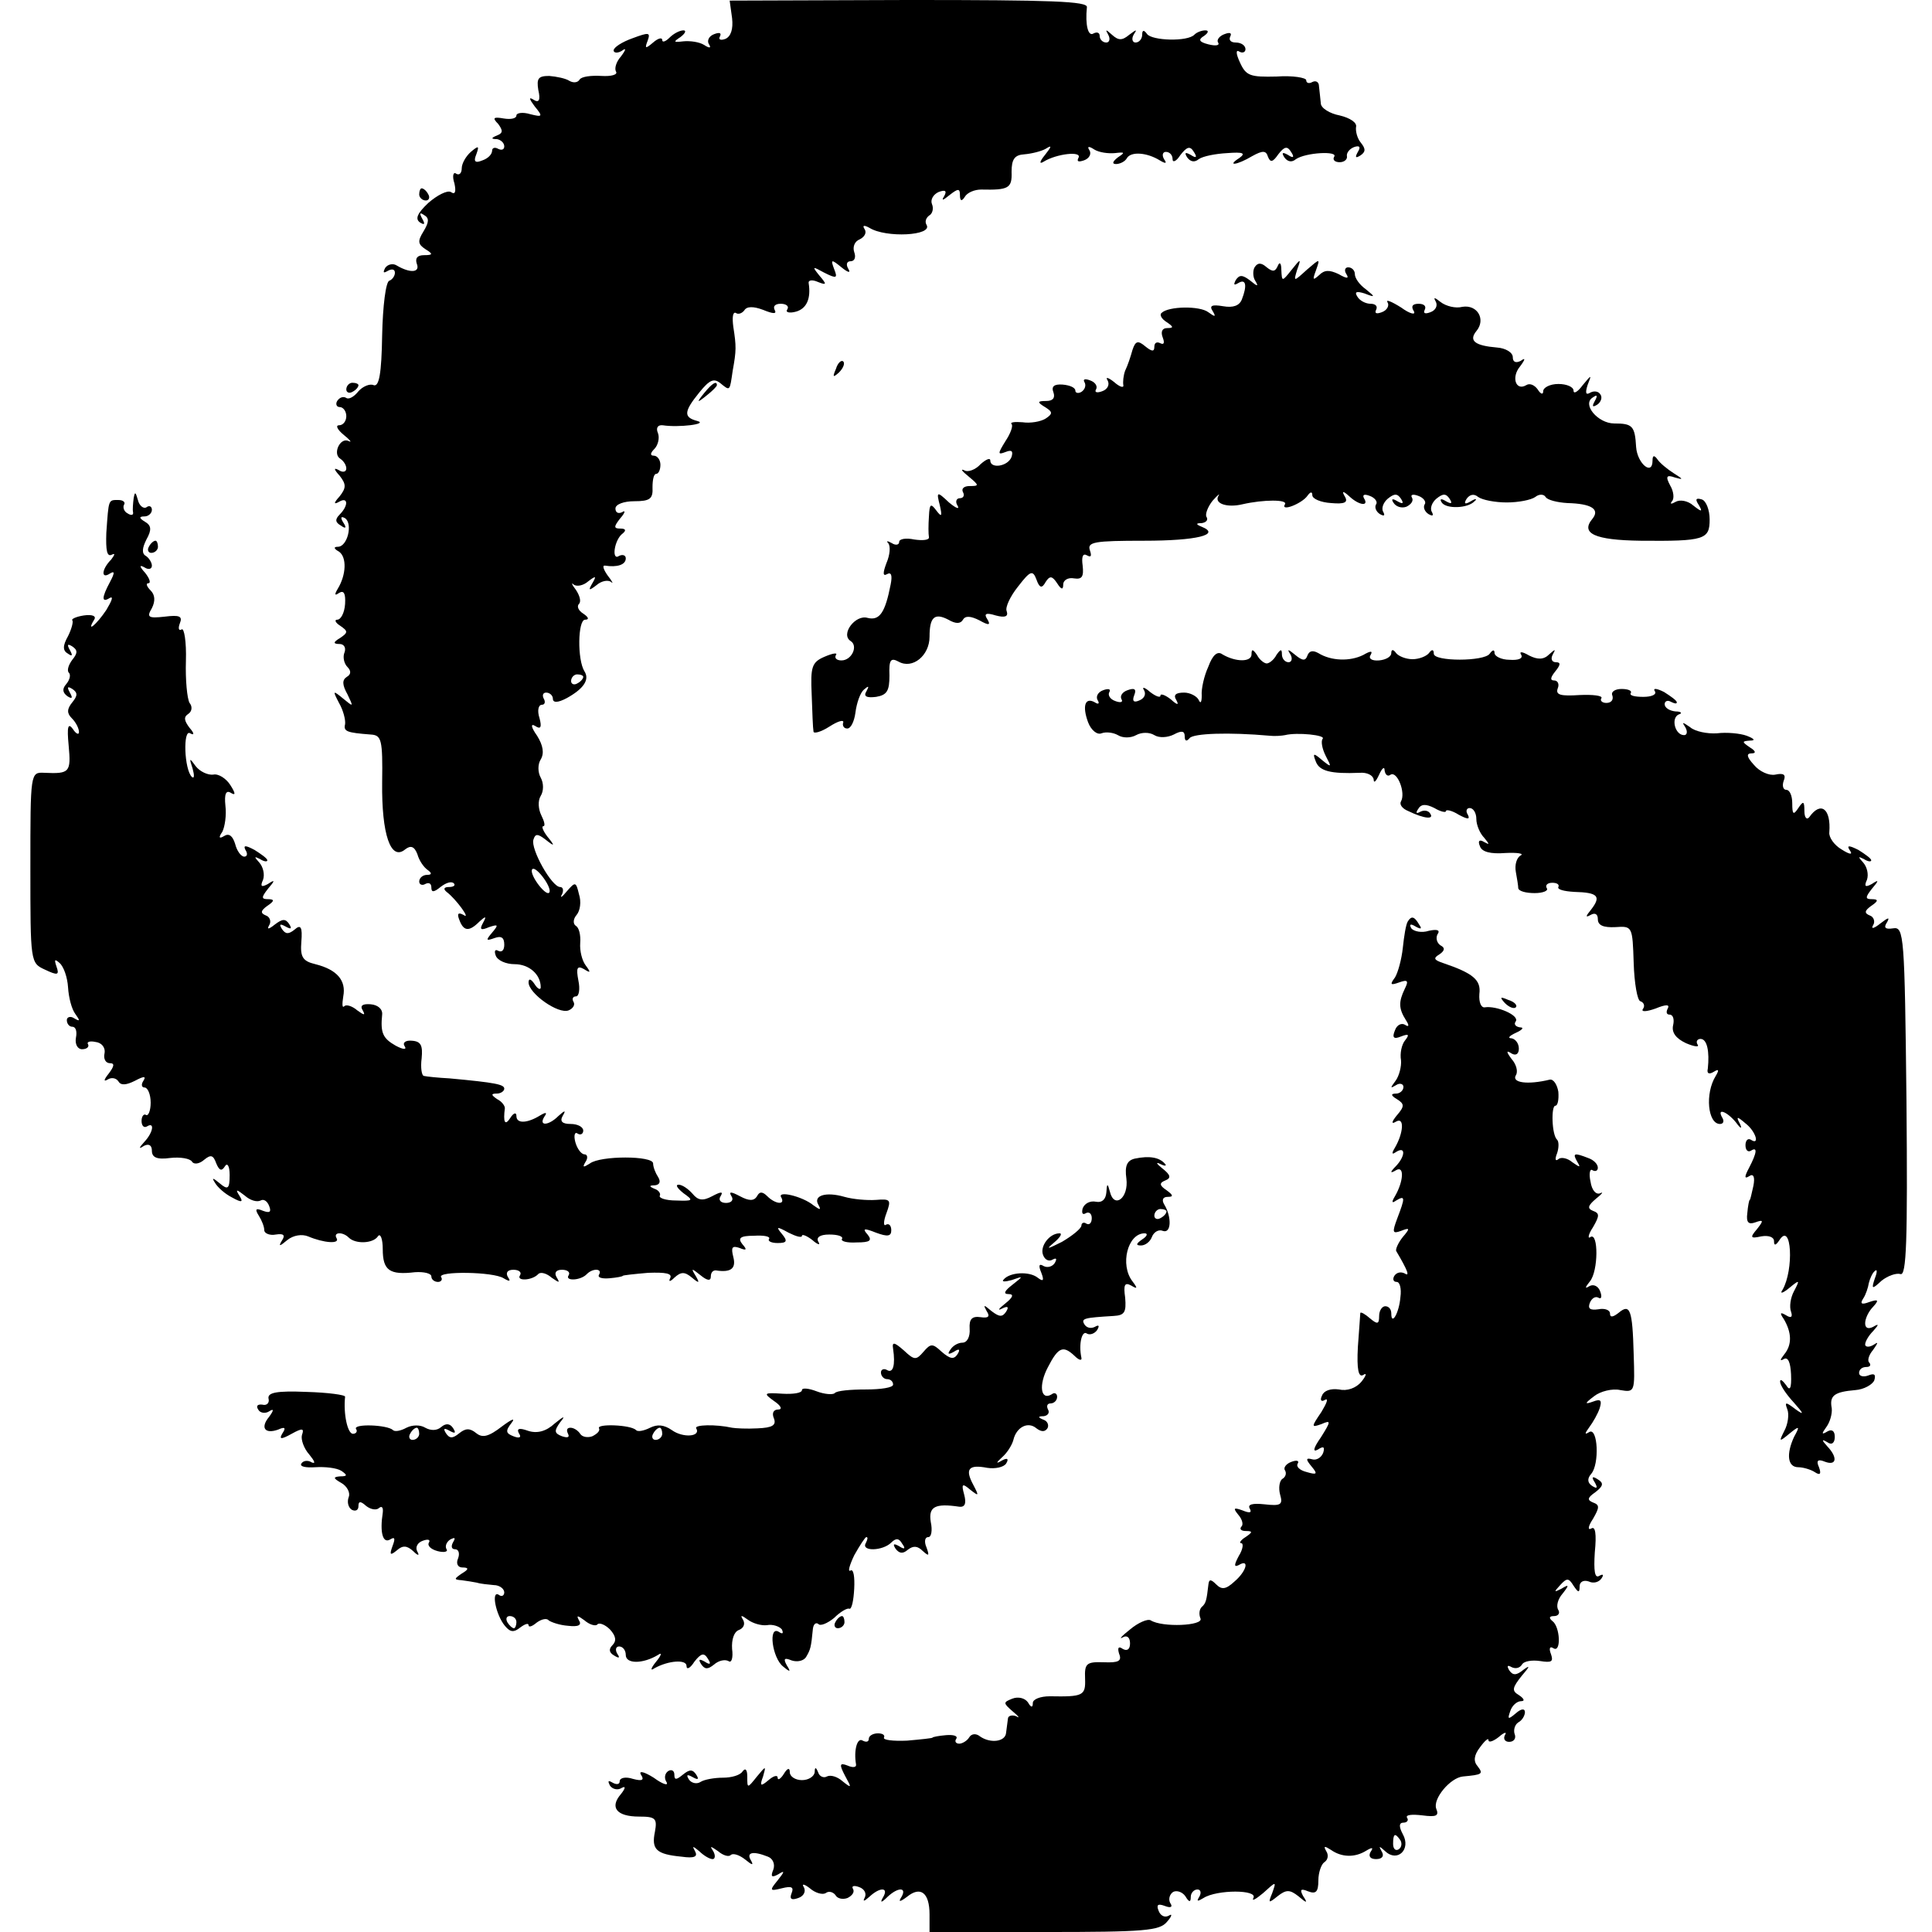
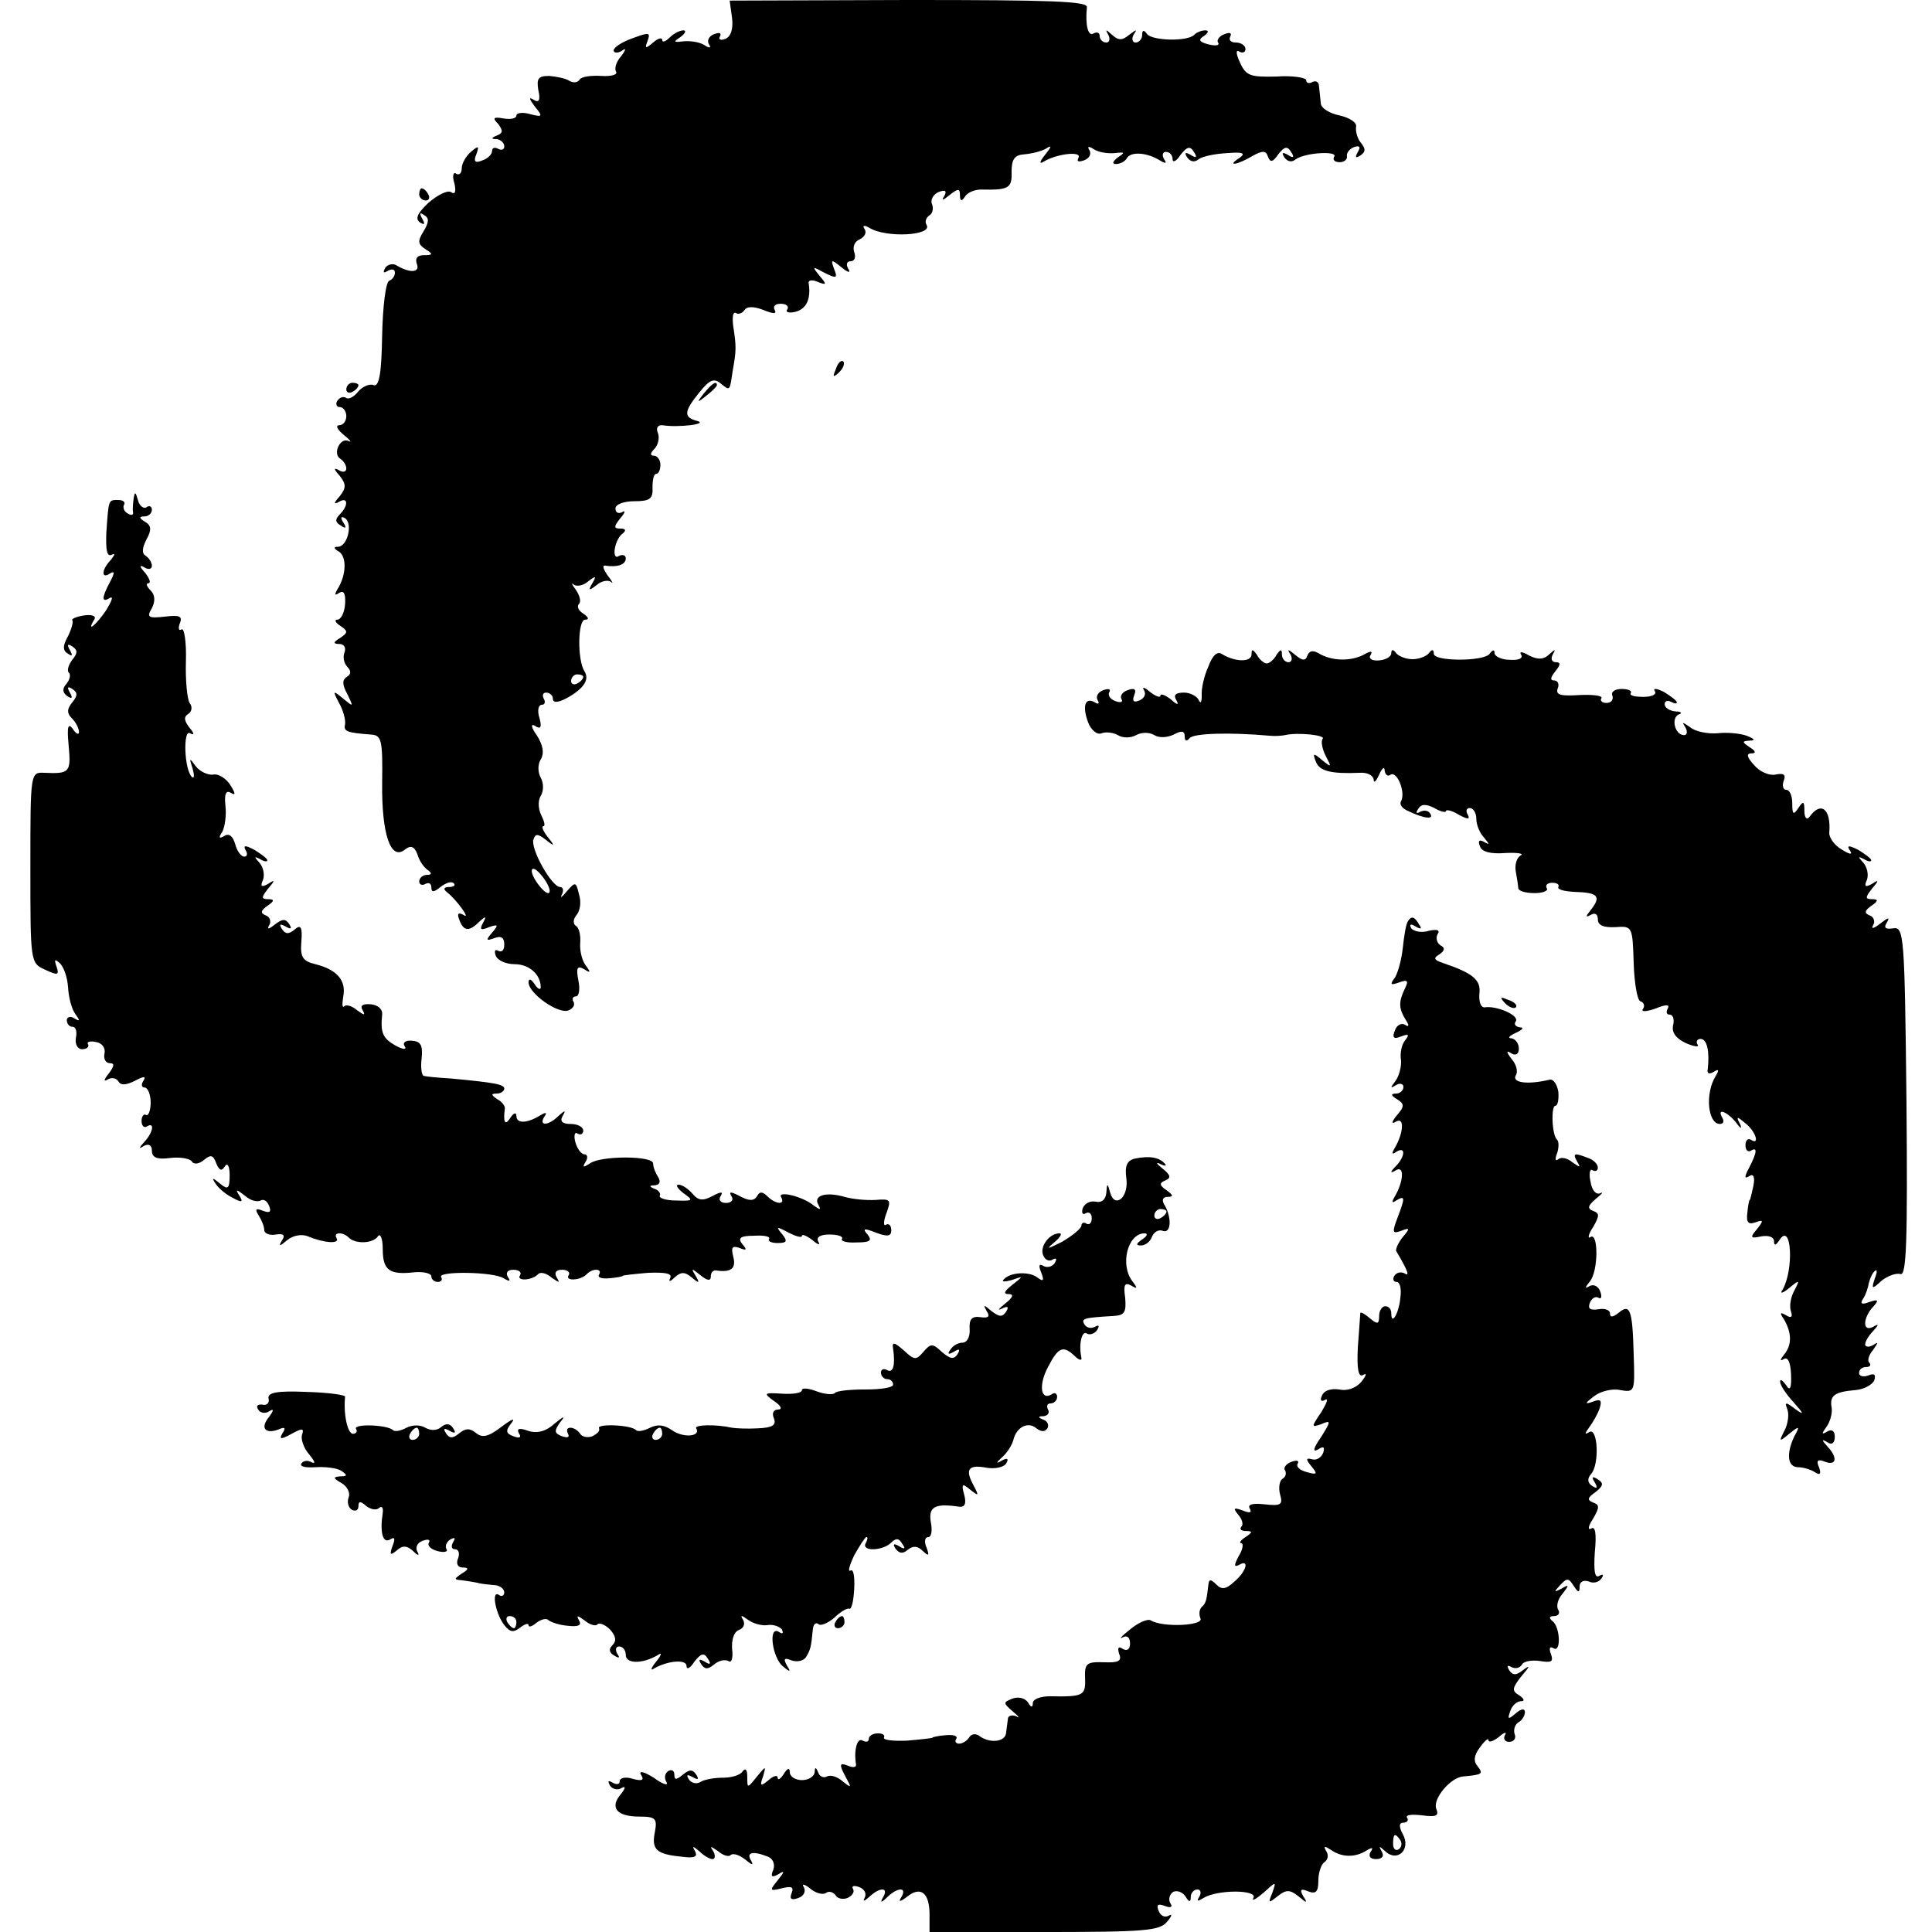
<svg xmlns="http://www.w3.org/2000/svg" version="1.0" width="318pt" height="318pt" viewBox="0 0 318 318" preserveAspectRatio="xMidYMid meet">
  <g transform="translate(0,318) scale(0.1,-0.1)" fill="#000000" stroke="none">
    <path d="M1205 3150 c2 -18 -2 -30 -11 -34 -8 -3 -12 -1 -9 4 3 6 -1 7 -9 4 -9 -3 -13 -11 -9 -17 4 -6 1 -7 -8 -1 -8 5 -23 7 -34 6 -17 -2 -17 -1 -5 7 8 6 10 11 5 11 -6 0 -16 -5 -23 -12 -7 -7 -12 -8 -12 -4 0 5 -7 3 -15 -4 -13 -11 -14 -10 -9 3 5 14 2 14 -25 4 -17 -6 -31 -15 -31 -20 0 -4 6 -5 13 -1 8 6 8 3 -1 -9 -8 -9 -11 -20 -8 -25 3 -5 -8 -8 -24 -7 -17 1 -33 -1 -36 -6 -3 -5 -10 -6 -17 -2 -6 4 -21 7 -33 8 -18 0 -21 -4 -18 -23 4 -17 1 -22 -8 -16 -8 5 -7 1 2 -11 14 -17 13 -18 -7 -13 -13 4 -23 2 -23 -2 0 -5 -9 -7 -21 -5 -17 3 -19 1 -9 -9 8 -11 8 -15 -2 -19 -10 -4 -10 -6 0 -6 6 -1 12 -6 12 -12 0 -5 -4 -7 -10 -4 -5 3 -10 2 -10 -3 0 -6 -7 -13 -16 -16 -12 -5 -15 -2 -10 10 5 14 4 15 -9 4 -8 -7 -15 -19 -15 -27 0 -8 -4 -12 -9 -9 -5 4 -7 -4 -3 -16 3 -14 1 -19 -6 -14 -6 3 -22 -5 -37 -18 -18 -17 -22 -26 -14 -32 8 -5 9 -3 4 6 -5 9 -4 11 3 6 9 -5 8 -12 -1 -27 -10 -16 -9 -21 3 -29 13 -8 13 -10 -2 -10 -11 0 -15 -5 -12 -14 6 -15 -11 -16 -33 -3 -6 4 -15 2 -19 -4 -4 -8 -3 -9 4 -5 7 4 12 3 12 -3 0 -5 -4 -11 -9 -13 -6 -1 -11 -42 -12 -90 -1 -63 -5 -85 -14 -82 -6 3 -18 -2 -25 -10 -7 -9 -16 -14 -20 -11 -5 3 -11 1 -15 -5 -3 -5 -1 -10 4 -10 6 0 11 -7 11 -15 0 -8 -5 -15 -12 -15 -6 0 -3 -7 8 -16 10 -8 14 -13 8 -10 -14 7 -27 -21 -14 -29 6 -4 10 -11 10 -16 0 -6 -6 -7 -12 -3 -9 5 -9 2 1 -9 11 -14 11 -20 0 -34 -10 -11 -10 -14 -1 -9 15 9 16 -6 1 -21 -8 -8 -7 -13 2 -18 8 -6 10 -4 4 5 -5 8 -4 11 3 7 13 -9 4 -47 -12 -47 -7 0 -7 -3 2 -8 13 -9 12 -38 -2 -61 -6 -10 -5 -12 2 -7 8 5 11 -1 10 -18 -1 -15 -7 -26 -13 -26 -5 0 -3 -5 5 -10 13 -9 13 -11 0 -20 -12 -7 -12 -10 -1 -10 7 0 11 -6 8 -14 -3 -7 -1 -18 5 -24 6 -6 6 -12 -1 -16 -8 -5 -8 -13 1 -29 10 -21 10 -21 -7 -7 -17 14 -18 14 -7 -7 7 -12 11 -28 10 -35 -3 -12 3 -14 42 -17 18 -1 20 -8 19 -79 -1 -85 14 -130 38 -110 9 7 15 5 20 -8 3 -11 11 -22 17 -26 7 -5 7 -8 -1 -8 -7 0 -13 -5 -13 -11 0 -5 5 -7 10 -4 6 3 10 1 10 -6 0 -8 4 -8 15 1 9 7 18 10 22 6 3 -3 0 -6 -8 -6 -8 0 -10 -3 -4 -8 16 -12 41 -47 28 -38 -9 5 -11 2 -7 -8 7 -19 16 -20 33 -3 11 10 12 9 6 -2 -6 -11 -4 -13 10 -7 15 5 16 4 5 -9 -11 -13 -10 -14 4 -9 11 4 16 1 16 -11 0 -9 -4 -13 -10 -10 -5 3 -7 0 -4 -8 3 -8 17 -14 31 -14 24 0 43 -17 43 -38 0 -5 -5 -3 -10 5 -6 9 -10 10 -10 3 0 -18 49 -53 66 -46 7 3 11 9 8 14 -3 5 -1 9 4 9 5 0 7 12 4 26 -4 21 -2 25 9 19 11 -7 12 -6 3 6 -6 8 -10 24 -9 37 1 13 -2 25 -7 28 -5 3 -5 11 1 18 6 7 8 22 4 34 -5 21 -6 21 -20 5 -8 -10 -12 -12 -8 -5 3 6 2 12 -3 12 -14 0 -49 63 -44 78 3 10 7 10 20 0 15 -12 16 -11 3 5 -7 9 -10 17 -7 17 4 0 2 8 -3 18 -5 10 -6 24 -1 32 5 8 5 21 0 30 -5 9 -5 22 0 30 6 10 4 23 -6 39 -10 14 -11 21 -3 16 9 -6 11 -2 7 13 -4 12 -2 22 4 22 5 0 6 5 3 10 -3 6 -1 10 4 10 6 0 11 -5 11 -10 0 -7 8 -7 23 1 27 15 38 30 29 44 -12 19 -11 85 1 85 7 0 6 4 -3 10 -8 5 -11 12 -7 16 4 4 1 14 -5 23 -7 9 -8 13 -4 9 5 -4 16 -2 24 5 13 10 14 9 7 -3 -7 -12 -6 -13 7 -3 8 7 19 9 24 5 4 -4 2 1 -6 11 -7 10 -9 17 -4 16 19 -3 34 1 34 12 0 5 -5 7 -11 4 -13 -9 -8 27 6 37 6 5 5 8 -4 8 -11 0 -11 3 0 17 8 9 9 14 3 10 -6 -3 -11 -1 -11 6 0 7 14 12 31 12 26 0 31 4 30 23 0 12 2 22 6 22 4 0 7 7 7 15 0 8 -5 15 -11 15 -6 0 -6 4 1 11 6 6 9 18 6 26 -4 9 0 14 8 13 26 -4 75 2 57 7 -23 6 -23 15 3 47 17 21 24 24 35 15 16 -13 15 -13 20 21 6 33 6 40 1 72 -2 15 -1 25 4 23 4 -3 10 -1 14 4 4 7 15 7 31 1 17 -7 23 -7 19 0 -3 6 1 10 10 10 9 0 14 -4 11 -9 -4 -5 3 -7 14 -4 18 5 25 22 21 47 -1 5 6 6 15 2 15 -6 15 -4 3 10 -13 16 -12 16 8 5 20 -10 22 -9 16 6 -6 16 -5 17 12 3 11 -9 16 -10 11 -2 -4 7 -2 12 4 12 7 0 9 7 6 15 -3 9 1 18 9 21 8 4 12 11 8 17 -4 6 -1 7 8 2 27 -17 105 -13 94 5 -3 5 -1 11 4 15 6 3 8 12 5 19 -3 7 2 16 11 20 11 4 14 2 9 -7 -5 -8 -2 -7 9 2 14 11 17 11 17 0 0 -10 3 -11 8 -3 4 7 16 12 27 12 45 -1 51 2 50 29 0 21 5 28 21 29 12 1 28 5 35 9 11 7 10 4 -1 -10 -9 -11 -10 -16 -2 -11 21 13 64 18 57 6 -3 -6 0 -7 9 -4 9 3 13 11 9 17 -4 6 -1 7 8 1 8 -5 23 -7 34 -6 17 2 17 1 5 -7 -9 -7 -10 -11 -3 -11 6 0 15 4 18 10 7 11 33 9 54 -4 10 -6 12 -5 7 2 -4 7 -2 12 3 12 6 0 11 -5 11 -12 0 -6 6 -4 13 7 11 14 16 15 22 5 6 -9 4 -11 -5 -5 -9 5 -11 4 -6 -4 5 -7 12 -9 19 -3 7 5 28 9 47 10 26 2 31 0 20 -8 -22 -14 -4 -12 21 3 18 10 23 9 26 -1 4 -10 8 -9 17 4 10 13 15 14 21 4 6 -9 4 -11 -5 -5 -9 5 -11 4 -6 -4 5 -7 12 -9 19 -3 16 11 70 14 63 4 -3 -5 1 -9 9 -9 8 0 13 5 12 10 -1 5 4 12 12 15 9 3 11 0 6 -8 -5 -9 -4 -11 4 -6 9 6 9 11 1 21 -6 7 -9 19 -8 26 2 7 -10 15 -27 19 -16 3 -31 12 -31 20 -1 8 -2 21 -3 28 0 7 -5 10 -11 7 -5 -3 -10 -2 -10 3 0 4 -22 8 -49 6 -43 -1 -50 1 -60 23 -7 15 -7 22 -1 18 5 -3 10 -1 10 4 0 6 -7 11 -16 11 -8 0 -12 4 -9 10 3 6 -1 7 -9 4 -9 -3 -14 -10 -11 -14 3 -5 -4 -6 -16 -3 -16 4 -17 8 -7 14 7 5 8 9 2 9 -6 0 -14 -3 -18 -7 -11 -12 -70 -10 -78 1 -5 7 -8 7 -8 -1 0 -7 -5 -13 -11 -13 -5 0 -7 6 -3 13 6 9 5 9 -7 0 -12 -10 -18 -10 -29 0 -10 9 -11 9 -6 0 4 -7 2 -13 -3 -13 -6 0 -11 5 -11 11 0 5 -4 7 -10 4 -9 -6 -14 14 -11 43 2 10 -59 12 -293 12 l-295 -1 4 -29z m-245 -1084 c0 -3 -4 -8 -10 -11 -5 -3 -10 -1 -10 4 0 6 5 11 10 11 6 0 10 -2 10 -4z m-62 -336 c7 -11 9 -20 4 -20 -4 0 -13 9 -20 20 -7 11 -9 20 -4 20 4 0 13 -9 20 -20z" />
    <path d="M690 2860 c0 -5 5 -10 11 -10 5 0 7 5 4 10 -3 6 -8 10 -11 10 -2 0 -4 -4 -4 -10z" />
-     <path d="M2065 2740 c-3 -5 -3 -16 1 -22 6 -10 4 -10 -8 0 -13 10 -18 10 -24 1 -4 -8 -3 -9 4 -5 13 8 15 -4 6 -27 -4 -10 -14 -14 -31 -11 -18 3 -23 1 -17 -8 6 -10 4 -10 -7 -2 -14 11 -66 10 -77 -1 -4 -3 0 -10 8 -15 12 -8 12 -10 1 -10 -8 0 -11 -6 -7 -16 3 -8 2 -12 -4 -9 -6 3 -10 1 -10 -6 0 -8 -4 -8 -15 1 -12 10 -16 9 -21 -6 -3 -11 -8 -26 -12 -34 -3 -8 -4 -19 -3 -24 1 -5 -6 -3 -15 5 -10 8 -15 9 -11 3 4 -7 0 -15 -9 -18 -8 -3 -13 -2 -10 3 3 5 -1 12 -10 15 -8 3 -12 2 -9 -3 3 -5 1 -12 -5 -16 -5 -3 -10 -2 -10 2 0 5 -9 9 -21 10 -14 1 -19 -3 -15 -13 3 -9 -1 -14 -12 -14 -15 0 -15 -2 -2 -10 13 -8 13 -11 1 -19 -8 -5 -25 -8 -38 -6 -13 1 -21 0 -18 -3 3 -3 -2 -16 -10 -28 -13 -21 -13 -23 0 -18 10 4 13 2 10 -8 -6 -16 -35 -20 -35 -6 0 5 -7 2 -16 -6 -8 -9 -21 -14 -27 -10 -7 3 -3 -2 7 -10 18 -15 18 -16 2 -16 -9 0 -14 -4 -11 -10 3 -5 1 -10 -5 -10 -6 0 -8 -6 -4 -12 4 -7 -2 -5 -14 5 -20 19 -21 18 -15 -5 4 -18 3 -20 -6 -8 -9 12 -11 11 -12 -10 -1 -14 -1 -29 0 -34 1 -5 -10 -6 -24 -4 -14 3 -25 1 -25 -4 0 -5 -6 -6 -12 -2 -7 4 -10 4 -6 0 4 -5 3 -19 -3 -33 -6 -16 -6 -22 1 -18 7 4 9 -2 6 -17 -9 -46 -18 -60 -38 -55 -20 6 -45 -27 -28 -38 13 -8 2 -32 -15 -32 -8 0 -12 4 -9 9 3 4 -5 3 -19 -3 -21 -9 -23 -17 -21 -62 1 -29 2 -56 3 -61 0 -4 12 -1 26 8 14 9 24 12 23 7 -2 -5 1 -10 6 -10 6 -1 12 11 14 26 2 16 8 33 14 38 8 7 9 6 4 -3 -5 -8 0 -11 16 -9 18 3 22 10 22 35 -1 26 2 30 15 23 23 -13 51 10 51 41 0 32 8 40 31 28 12 -7 20 -7 24 0 4 7 13 6 27 -1 16 -9 19 -8 13 2 -6 9 -2 11 14 6 15 -4 21 -2 18 7 -3 6 6 25 19 41 20 26 24 27 30 11 5 -14 9 -15 15 -4 7 11 11 10 19 -2 7 -11 10 -11 10 -2 0 7 8 12 18 10 13 -2 16 3 14 21 -2 14 0 21 7 17 7 -4 8 -1 5 8 -5 14 7 16 89 16 87 0 127 10 95 23 -10 4 -10 6 0 6 7 1 11 5 8 10 -3 4 2 17 10 27 9 10 13 13 9 7 -6 -12 15 -19 40 -13 35 8 75 8 70 0 -8 -13 28 1 37 14 5 7 8 7 8 1 0 -6 14 -12 31 -13 22 -2 28 1 23 10 -6 10 -4 11 7 1 16 -15 33 -17 24 -3 -3 6 1 7 9 4 9 -3 14 -10 11 -14 -3 -5 0 -12 6 -16 7 -4 9 -3 6 3 -4 6 0 16 7 22 11 9 16 9 22 0 5 -8 3 -9 -6 -4 -8 5 -11 4 -6 -3 4 -6 13 -9 21 -6 8 4 12 10 9 15 -3 5 2 6 10 3 9 -3 14 -10 11 -14 -3 -5 0 -12 6 -16 7 -4 9 -3 6 3 -4 6 0 16 7 22 11 9 16 9 22 0 5 -8 3 -9 -6 -4 -8 5 -11 4 -7 -2 7 -11 43 -10 54 2 5 4 2 5 -6 0 -10 -6 -12 -4 -7 4 5 7 12 9 19 3 7 -5 28 -9 47 -9 19 0 40 4 47 9 6 5 14 5 17 0 3 -5 19 -9 36 -10 39 -1 54 -10 41 -26 -20 -24 4 -35 79 -36 106 -1 114 2 114 35 0 16 -6 31 -13 33 -10 3 -11 0 -5 -9 7 -12 5 -12 -9 -1 -9 8 -22 10 -29 6 -7 -4 -10 -4 -6 1 4 4 3 16 -3 26 -8 15 -6 18 8 13 14 -4 14 -3 -2 7 -11 7 -23 17 -27 23 -5 7 -8 7 -8 -2 0 -26 -25 -5 -27 22 -2 35 -6 39 -36 39 -27 0 -54 32 -35 43 7 5 8 3 3 -6 -5 -9 -4 -11 4 -6 6 4 9 12 5 17 -3 5 -10 6 -16 3 -8 -5 -9 -1 -5 12 7 18 7 18 -8 0 -8 -11 -15 -15 -15 -9 0 6 -11 11 -25 11 -14 0 -25 -6 -25 -12 0 -6 -4 -5 -9 3 -5 7 -13 11 -19 7 -17 -10 -25 13 -10 31 9 12 9 15 1 9 -8 -4 -13 -2 -13 6 0 8 -12 15 -26 16 -36 3 -47 11 -34 27 16 19 2 44 -23 40 -11 -3 -27 1 -36 8 -10 8 -12 8 -8 1 4 -7 0 -15 -9 -18 -8 -3 -12 -2 -9 4 3 6 -1 10 -10 10 -10 0 -13 -4 -8 -12 4 -7 -6 -5 -21 6 -16 10 -26 14 -22 8 3 -5 -1 -13 -10 -16 -8 -3 -12 -2 -9 4 3 6 -1 10 -9 10 -8 0 -18 5 -22 12 -5 8 -1 9 12 5 18 -7 18 -6 2 7 -10 7 -18 18 -18 25 0 6 -5 11 -11 11 -5 0 -7 -5 -3 -11 5 -8 1 -8 -13 0 -15 7 -23 7 -32 -2 -10 -9 -11 -8 -5 8 7 20 7 20 -15 1 -22 -20 -22 -20 -16 0 7 19 6 19 -9 0 -16 -20 -16 -20 -17 0 0 11 -3 14 -6 6 -4 -9 -8 -10 -18 -2 -9 8 -15 8 -20 0z" />
    <path d="M1376 2573 c-6 -14 -5 -15 5 -6 7 7 10 15 7 18 -3 3 -9 -2 -12 -12z" />
    <path d="M570 2539 c0 -5 5 -7 10 -4 6 3 10 8 10 11 0 2 -4 4 -10 4 -5 0 -10 -5 -10 -11z" />
    <path d="M1159 2533 c-13 -16 -12 -17 4 -4 9 7 17 15 17 17 0 8 -8 3 -21 -13z" />
-     <path d="M220 2360 c-1 -8 -2 -19 -1 -23 1 -5 -3 -6 -9 -2 -6 3 -8 10 -6 14 3 4 -1 8 -9 8 -17 0 -16 2 -20 -54 -1 -29 1 -40 9 -36 6 3 5 0 -1 -8 -16 -16 -17 -33 -2 -23 8 5 8 1 0 -14 -14 -26 -14 -35 0 -26 6 3 3 -5 -6 -20 -16 -24 -34 -39 -20 -16 4 6 -3 9 -17 7 -13 -2 -21 -6 -19 -8 2 -2 -1 -14 -7 -26 -9 -16 -9 -24 0 -29 7 -5 8 -3 3 6 -5 9 -4 11 4 6 9 -6 9 -11 0 -22 -6 -8 -9 -17 -6 -21 4 -3 2 -12 -4 -19 -7 -8 -6 -14 2 -20 8 -5 9 -3 4 6 -5 9 -4 11 4 6 9 -6 9 -11 0 -22 -9 -11 -9 -18 -1 -26 7 -7 12 -17 12 -23 0 -5 -5 -3 -10 5 -8 11 -10 4 -7 -27 4 -44 2 -47 -40 -45 -23 1 -23 1 -23 -156 0 -156 0 -157 24 -168 21 -10 24 -9 19 5 -4 12 -3 13 5 6 7 -6 13 -24 14 -40 1 -17 6 -36 12 -44 8 -11 8 -13 -2 -7 -6 4 -12 2 -12 -3 0 -6 4 -11 9 -11 6 0 8 -8 6 -18 -2 -11 3 -19 10 -19 8 0 12 4 10 8 -3 4 3 6 12 4 10 -1 17 -9 15 -19 -2 -9 2 -16 9 -16 8 0 7 -5 -2 -17 -8 -10 -9 -14 -2 -10 6 4 14 3 18 -3 4 -7 13 -6 27 1 15 8 19 8 14 0 -4 -6 -3 -11 2 -11 5 0 10 -11 10 -25 0 -13 -4 -23 -8 -20 -3 2 -7 -2 -7 -10 0 -8 4 -12 9 -9 13 8 10 -10 -4 -25 -10 -11 -10 -13 -1 -7 8 4 13 1 13 -8 0 -11 8 -15 30 -12 17 2 33 -1 36 -6 3 -5 12 -4 20 3 11 9 15 8 20 -6 5 -12 9 -13 14 -5 4 7 8 1 8 -14 0 -23 -3 -25 -16 -14 -12 10 -14 10 -8 1 4 -7 16 -18 28 -24 16 -9 19 -8 12 3 -7 11 -5 11 9 0 9 -8 20 -11 26 -8 5 3 11 -1 14 -9 4 -10 1 -12 -10 -8 -12 5 -14 3 -7 -8 5 -8 9 -18 9 -24 0 -5 9 -9 19 -7 13 2 16 -1 10 -10 -6 -10 -4 -10 9 1 10 8 24 10 34 6 26 -11 53 -13 47 -3 -6 10 10 11 20 1 11 -11 40 -10 48 2 4 6 8 -4 8 -21 0 -35 11 -43 53 -38 15 1 27 -2 27 -7 0 -5 5 -9 11 -9 5 0 8 4 5 8 -6 10 86 9 103 -2 10 -6 12 -5 7 2 -4 7 -1 12 9 12 9 0 14 -4 11 -9 -7 -10 20 -9 30 2 4 4 14 1 22 -6 13 -9 14 -9 8 1 -4 7 -1 12 9 12 9 0 14 -4 11 -9 -7 -10 20 -9 30 2 10 10 26 9 20 -1 -3 -5 5 -7 17 -6 12 1 22 3 22 4 0 1 19 3 42 5 29 1 40 -1 36 -9 -3 -6 0 -6 7 1 11 10 17 10 29 0 12 -10 13 -9 6 3 -8 13 -7 13 8 1 11 -9 17 -10 17 -2 0 6 3 10 8 10 25 -4 34 3 29 22 -4 16 -2 19 10 15 12 -5 13 -3 5 6 -8 10 -4 14 19 14 16 1 27 -1 25 -5 -3 -4 4 -7 14 -7 15 0 17 3 7 15 -10 12 -9 13 11 2 12 -6 22 -9 22 -5 0 3 8 0 17 -7 9 -8 14 -9 10 -3 -4 7 2 12 18 12 14 0 23 -3 21 -7 -3 -4 8 -7 24 -6 22 0 26 3 18 13 -9 10 -6 11 14 3 19 -7 25 -6 25 4 0 8 -4 12 -9 9 -4 -3 -4 6 1 19 8 22 7 24 -17 22 -15 -1 -38 1 -52 5 -31 9 -52 2 -43 -13 5 -9 3 -9 -8 -1 -18 15 -61 25 -53 13 7 -13 -10 -11 -23 2 -8 8 -13 8 -17 0 -5 -8 -13 -8 -28 0 -15 8 -19 8 -14 0 4 -6 0 -11 -9 -11 -9 0 -13 5 -9 11 5 8 1 8 -14 0 -15 -8 -23 -7 -32 4 -7 8 -17 15 -23 15 -6 0 -2 -6 8 -14 17 -12 16 -13 -12 -12 -17 0 -29 4 -27 8 2 3 -2 9 -8 11 -10 4 -10 6 0 6 8 1 10 6 5 14 -4 6 -8 16 -8 22 0 13 -87 13 -104 0 -11 -7 -13 -7 -7 3 4 6 3 12 -2 12 -5 0 -12 9 -15 20 -3 11 -1 18 4 14 5 -3 9 0 9 5 0 6 -9 11 -21 11 -13 0 -18 4 -13 13 6 10 4 10 -7 0 -16 -16 -33 -17 -23 -1 5 7 3 8 -7 2 -21 -13 -39 -14 -39 -1 0 7 -5 5 -10 -3 -9 -14 -12 -7 -9 16 0 4 -5 11 -13 15 -10 7 -10 9 0 9 6 0 12 4 12 8 0 7 -14 10 -90 17 -19 1 -38 3 -42 4 -4 0 -6 14 -4 29 2 21 -1 28 -16 29 -10 1 -16 -3 -12 -9 4 -6 -2 -6 -15 1 -21 12 -25 21 -22 51 1 9 -7 16 -19 17 -13 1 -18 -2 -13 -10 5 -9 2 -8 -9 0 -8 7 -18 10 -21 7 -4 -4 -4 3 -2 16 5 26 -10 44 -46 53 -21 5 -25 12 -23 37 2 24 -1 29 -11 20 -10 -8 -15 -8 -21 1 -5 8 -3 9 6 4 9 -5 11 -4 6 4 -6 9 -11 9 -24 -1 -10 -8 -13 -8 -9 -1 4 6 1 14 -5 16 -10 4 -9 8 2 16 12 8 12 11 1 11 -11 0 -11 3 0 17 12 14 12 16 0 8 -11 -6 -13 -4 -8 7 3 9 0 21 -6 28 -9 10 -9 11 1 6 6 -4 12 -5 12 -2 0 3 -10 10 -21 17 -15 8 -19 8 -15 0 4 -6 3 -11 -2 -11 -5 0 -12 9 -15 21 -4 13 -10 18 -18 13 -8 -5 -10 -3 -3 7 4 8 7 27 5 43 -2 19 1 26 9 21 8 -5 8 -1 -1 13 -7 11 -20 19 -28 17 -9 -1 -22 5 -29 14 -10 14 -11 14 -5 -4 3 -11 3 -17 -1 -14 -13 12 -15 80 -3 72 7 -4 7 0 -1 9 -9 12 -10 18 -2 23 6 4 7 12 2 18 -4 7 -7 38 -6 69 1 32 -3 55 -7 52 -5 -3 -6 2 -3 10 5 12 -1 14 -25 11 -27 -3 -30 -1 -21 14 6 12 5 22 -2 29 -7 7 -8 12 -4 12 5 0 2 8 -5 17 -10 11 -10 14 -1 9 6 -4 12 -3 12 3 0 5 -5 13 -10 16 -7 4 -6 13 1 27 9 16 8 23 -2 29 -10 6 -11 9 -1 9 6 0 12 5 12 11 0 5 -4 8 -9 4 -5 -3 -12 3 -14 12 -4 14 -5 14 -7 3z" />
-     <path d="M245 2280 c-3 -5 -1 -10 4 -10 6 0 11 5 11 10 0 6 -2 10 -4 10 -3 0 -8 -4 -11 -10z" />
+     <path d="M220 2360 c-1 -8 -2 -19 -1 -23 1 -5 -3 -6 -9 -2 -6 3 -8 10 -6 14 3 4 -1 8 -9 8 -17 0 -16 2 -20 -54 -1 -29 1 -40 9 -36 6 3 5 0 -1 -8 -16 -16 -17 -33 -2 -23 8 5 8 1 0 -14 -14 -26 -14 -35 0 -26 6 3 3 -5 -6 -20 -16 -24 -34 -39 -20 -16 4 6 -3 9 -17 7 -13 -2 -21 -6 -19 -8 2 -2 -1 -14 -7 -26 -9 -16 -9 -24 0 -29 7 -5 8 -3 3 6 -5 9 -4 11 4 6 9 -6 9 -11 0 -22 -6 -8 -9 -17 -6 -21 4 -3 2 -12 -4 -19 -7 -8 -6 -14 2 -20 8 -5 9 -3 4 6 -5 9 -4 11 4 6 9 -6 9 -11 0 -22 -9 -11 -9 -18 -1 -26 7 -7 12 -17 12 -23 0 -5 -5 -3 -10 5 -8 11 -10 4 -7 -27 4 -44 2 -47 -40 -45 -23 1 -23 1 -23 -156 0 -156 0 -157 24 -168 21 -10 24 -9 19 5 -4 12 -3 13 5 6 7 -6 13 -24 14 -40 1 -17 6 -36 12 -44 8 -11 8 -13 -2 -7 -6 4 -12 2 -12 -3 0 -6 4 -11 9 -11 6 0 8 -8 6 -18 -2 -11 3 -19 10 -19 8 0 12 4 10 8 -3 4 3 6 12 4 10 -1 17 -9 15 -19 -2 -9 2 -16 9 -16 8 0 7 -5 -2 -17 -8 -10 -9 -14 -2 -10 6 4 14 3 18 -3 4 -7 13 -6 27 1 15 8 19 8 14 0 -4 -6 -3 -11 2 -11 5 0 10 -11 10 -25 0 -13 -4 -23 -8 -20 -3 2 -7 -2 -7 -10 0 -8 4 -12 9 -9 13 8 10 -10 -4 -25 -10 -11 -10 -13 -1 -7 8 4 13 1 13 -8 0 -11 8 -15 30 -12 17 2 33 -1 36 -6 3 -5 12 -4 20 3 11 9 15 8 20 -6 5 -12 9 -13 14 -5 4 7 8 1 8 -14 0 -23 -3 -25 -16 -14 -12 10 -14 10 -8 1 4 -7 16 -18 28 -24 16 -9 19 -8 12 3 -7 11 -5 11 9 0 9 -8 20 -11 26 -8 5 3 11 -1 14 -9 4 -10 1 -12 -10 -8 -12 5 -14 3 -7 -8 5 -8 9 -18 9 -24 0 -5 9 -9 19 -7 13 2 16 -1 10 -10 -6 -10 -4 -10 9 1 10 8 24 10 34 6 26 -11 53 -13 47 -3 -6 10 10 11 20 1 11 -11 40 -10 48 2 4 6 8 -4 8 -21 0 -35 11 -43 53 -38 15 1 27 -2 27 -7 0 -5 5 -9 11 -9 5 0 8 4 5 8 -6 10 86 9 103 -2 10 -6 12 -5 7 2 -4 7 -1 12 9 12 9 0 14 -4 11 -9 -7 -10 20 -9 30 2 4 4 14 1 22 -6 13 -9 14 -9 8 1 -4 7 -1 12 9 12 9 0 14 -4 11 -9 -7 -10 20 -9 30 2 10 10 26 9 20 -1 -3 -5 5 -7 17 -6 12 1 22 3 22 4 0 1 19 3 42 5 29 1 40 -1 36 -9 -3 -6 0 -6 7 1 11 10 17 10 29 0 12 -10 13 -9 6 3 -8 13 -7 13 8 1 11 -9 17 -10 17 -2 0 6 3 10 8 10 25 -4 34 3 29 22 -4 16 -2 19 10 15 12 -5 13 -3 5 6 -8 10 -4 14 19 14 16 1 27 -1 25 -5 -3 -4 4 -7 14 -7 15 0 17 3 7 15 -10 12 -9 13 11 2 12 -6 22 -9 22 -5 0 3 8 0 17 -7 9 -8 14 -9 10 -3 -4 7 2 12 18 12 14 0 23 -3 21 -7 -3 -4 8 -7 24 -6 22 0 26 3 18 13 -9 10 -6 11 14 3 19 -7 25 -6 25 4 0 8 -4 12 -9 9 -4 -3 -4 6 1 19 8 22 7 24 -17 22 -15 -1 -38 1 -52 5 -31 9 -52 2 -43 -13 5 -9 3 -9 -8 -1 -18 15 -61 25 -53 13 7 -13 -10 -11 -23 2 -8 8 -13 8 -17 0 -5 -8 -13 -8 -28 0 -15 8 -19 8 -14 0 4 -6 0 -11 -9 -11 -9 0 -13 5 -9 11 5 8 1 8 -14 0 -15 -8 -23 -7 -32 4 -7 8 -17 15 -23 15 -6 0 -2 -6 8 -14 17 -12 16 -13 -12 -12 -17 0 -29 4 -27 8 2 3 -2 9 -8 11 -10 4 -10 6 0 6 8 1 10 6 5 14 -4 6 -8 16 -8 22 0 13 -87 13 -104 0 -11 -7 -13 -7 -7 3 4 6 3 12 -2 12 -5 0 -12 9 -15 20 -3 11 -1 18 4 14 5 -3 9 0 9 5 0 6 -9 11 -21 11 -13 0 -18 4 -13 13 6 10 4 10 -7 0 -16 -16 -33 -17 -23 -1 5 7 3 8 -7 2 -21 -13 -39 -14 -39 -1 0 7 -5 5 -10 -3 -9 -14 -12 -7 -9 16 0 4 -5 11 -13 15 -10 7 -10 9 0 9 6 0 12 4 12 8 0 7 -14 10 -90 17 -19 1 -38 3 -42 4 -4 0 -6 14 -4 29 2 21 -1 28 -16 29 -10 1 -16 -3 -12 -9 4 -6 -2 -6 -15 1 -21 12 -25 21 -22 51 1 9 -7 16 -19 17 -13 1 -18 -2 -13 -10 5 -9 2 -8 -9 0 -8 7 -18 10 -21 7 -4 -4 -4 3 -2 16 5 26 -10 44 -46 53 -21 5 -25 12 -23 37 2 24 -1 29 -11 20 -10 -8 -15 -8 -21 1 -5 8 -3 9 6 4 9 -5 11 -4 6 4 -6 9 -11 9 -24 -1 -10 -8 -13 -8 -9 -1 4 6 1 14 -5 16 -10 4 -9 8 2 16 12 8 12 11 1 11 -11 0 -11 3 0 17 12 14 12 16 0 8 -11 -6 -13 -4 -8 7 3 9 0 21 -6 28 -9 10 -9 11 1 6 6 -4 12 -5 12 -2 0 3 -10 10 -21 17 -15 8 -19 8 -15 0 4 -6 3 -11 -2 -11 -5 0 -12 9 -15 21 -4 13 -10 18 -18 13 -8 -5 -10 -3 -3 7 4 8 7 27 5 43 -2 19 1 26 9 21 8 -5 8 -1 -1 13 -7 11 -20 19 -28 17 -9 -1 -22 5 -29 14 -10 14 -11 14 -5 -4 3 -11 3 -17 -1 -14 -13 12 -15 80 -3 72 7 -4 7 0 -1 9 -9 12 -10 18 -2 23 6 4 7 12 2 18 -4 7 -7 38 -6 69 1 32 -3 55 -7 52 -5 -3 -6 2 -3 10 5 12 -1 14 -25 11 -27 -3 -30 -1 -21 14 6 12 5 22 -2 29 -7 7 -8 12 -4 12 5 0 2 8 -5 17 -10 11 -10 14 -1 9 6 -4 12 -3 12 3 0 5 -5 13 -10 16 -7 4 -6 13 1 27 9 16 8 23 -2 29 -10 6 -11 9 -1 9 6 0 12 5 12 11 0 5 -4 8 -9 4 -5 -3 -12 3 -14 12 -4 14 -5 14 -7 3" />
    <path d="M1989 2083 c-7 -15 -12 -37 -11 -48 0 -11 -2 -14 -5 -7 -3 6 -14 12 -24 12 -14 0 -18 -4 -13 -12 5 -9 2 -9 -9 1 -9 7 -17 10 -17 6 0 -4 -8 -1 -17 6 -9 8 -14 9 -10 3 4 -7 0 -14 -8 -17 -9 -4 -12 -1 -8 9 4 10 0 12 -11 8 -9 -3 -13 -10 -10 -15 3 -5 -2 -6 -10 -3 -9 3 -13 10 -10 15 3 5 -2 6 -10 3 -9 -3 -13 -11 -9 -17 3 -5 1 -7 -5 -3 -16 9 -21 -6 -11 -33 5 -13 15 -21 22 -18 8 3 20 1 27 -3 8 -5 21 -5 30 0 9 5 22 5 30 0 8 -5 22 -4 32 1 13 7 18 6 18 -3 0 -8 3 -9 8 -3 6 8 65 10 132 4 8 -1 20 0 25 1 20 5 68 0 62 -6 -3 -4 -1 -16 5 -28 10 -19 10 -20 -6 -7 -14 12 -16 12 -10 -3 6 -15 24 -20 72 -18 12 1 22 -4 23 -11 0 -7 4 -3 9 8 5 11 9 14 9 7 1 -7 5 -11 10 -7 11 6 25 -30 17 -44 -3 -5 2 -12 12 -16 27 -13 43 -14 36 -4 -3 5 -10 6 -16 3 -7 -4 -8 -2 -4 4 5 9 13 9 27 2 10 -6 19 -8 19 -5 0 3 10 1 21 -6 15 -8 19 -8 15 0 -4 6 -2 11 3 11 6 0 11 -8 11 -18 0 -10 6 -24 13 -31 9 -11 9 -12 0 -7 -8 5 -11 2 -7 -7 3 -9 17 -13 42 -11 20 1 31 -1 25 -4 -7 -4 -10 -16 -8 -27 2 -11 4 -23 4 -27 1 -5 13 -8 27 -8 14 0 23 4 20 8 -3 5 1 9 9 9 8 0 12 -3 10 -7 -2 -4 9 -7 26 -8 39 -1 45 -7 28 -29 -9 -11 -10 -14 -1 -9 7 4 12 2 12 -7 0 -10 9 -14 29 -13 28 2 28 1 30 -59 1 -33 6 -62 11 -63 6 -2 8 -8 4 -13 -3 -5 7 -4 21 1 17 7 24 7 20 0 -3 -6 -2 -10 3 -10 6 0 8 -8 6 -17 -3 -12 4 -22 21 -30 14 -6 23 -7 19 -2 -3 5 0 9 5 9 11 0 15 -21 12 -49 -2 -8 2 -10 10 -5 8 5 9 3 3 -7 -18 -29 -13 -79 7 -79 6 0 7 5 4 10 -10 17 7 11 22 -7 8 -11 11 -12 7 -3 -7 13 -5 13 9 1 17 -13 24 -37 9 -27 -5 3 -9 -1 -9 -9 0 -8 4 -12 9 -9 11 7 10 -3 -3 -28 -8 -15 -8 -19 0 -14 7 5 10 -1 7 -16 -3 -13 -5 -23 -6 -23 -1 0 -3 -10 -4 -22 -2 -15 2 -19 13 -15 14 5 14 3 3 -11 -12 -14 -11 -16 7 -12 12 2 21 -1 21 -8 0 -8 3 -7 9 2 20 31 24 -49 5 -82 -5 -7 0 -6 11 3 17 14 18 14 8 -5 -6 -11 -8 -26 -5 -34 3 -9 0 -11 -8 -6 -10 6 -11 4 -4 -6 13 -22 14 -42 1 -58 -7 -9 -8 -12 -1 -8 7 4 11 -5 12 -25 1 -24 -2 -28 -8 -18 -6 8 -10 11 -10 6 0 -6 10 -21 23 -35 16 -18 17 -21 3 -11 -17 13 -19 13 -14 0 3 -8 1 -24 -5 -35 -9 -18 -9 -19 8 -5 17 14 18 13 8 -5 -13 -28 -11 -50 7 -50 8 0 21 -4 27 -8 9 -6 11 -3 7 8 -5 11 -2 14 10 9 19 -7 21 7 4 25 -10 11 -10 13 0 7 7 -5 12 -1 12 9 0 10 -5 13 -12 9 -10 -6 -10 -4 -2 7 6 8 10 22 9 31 -4 21 4 27 39 30 14 1 28 9 31 16 3 10 0 12 -10 8 -8 -3 -15 -1 -15 4 0 6 5 10 12 10 6 0 8 3 5 7 -4 3 -1 13 6 21 9 13 9 14 0 8 -7 -4 -13 -3 -13 1 0 5 6 15 13 22 10 11 10 13 0 7 -8 -4 -13 -2 -13 6 0 8 6 20 13 27 10 11 9 13 -6 8 -13 -5 -16 -3 -10 6 4 6 8 18 9 25 2 8 6 17 10 20 4 4 4 -2 0 -12 -6 -18 -5 -19 11 -4 10 8 24 13 31 11 10 -4 12 54 10 284 -3 274 -4 288 -22 285 -13 -2 -16 1 -10 10 5 9 2 8 -11 -2 -10 -8 -16 -10 -12 -3 4 6 1 14 -5 16 -10 4 -9 8 2 16 12 8 12 11 1 11 -11 0 -11 3 0 17 12 14 12 16 0 8 -11 -6 -13 -4 -8 7 3 9 0 21 -6 28 -9 10 -9 11 1 6 6 -4 12 -5 12 -2 0 3 -10 10 -21 17 -16 8 -20 8 -14 -1 5 -7 0 -7 -14 2 -12 7 -21 20 -20 28 3 39 -14 52 -33 25 -4 -5 -8 -1 -8 10 0 17 -2 17 -10 5 -8 -12 -10 -11 -10 8 0 12 -4 22 -10 22 -5 0 -7 7 -4 15 4 10 0 13 -14 10 -10 -2 -26 5 -35 16 -12 13 -13 19 -4 19 8 0 7 4 -3 10 -13 9 -13 10 0 11 10 0 8 3 -5 8 -11 4 -33 6 -49 4 -16 -1 -36 3 -44 10 -13 9 -14 9 -8 0 4 -7 3 -13 -2 -13 -15 0 -22 28 -9 34 7 2 4 5 -5 5 -10 1 -18 6 -18 12 0 5 5 7 10 4 6 -3 10 -4 10 -1 0 3 -10 10 -21 17 -12 6 -19 7 -15 1 3 -5 -5 -9 -19 -9 -14 0 -23 2 -21 6 3 4 -4 7 -15 7 -11 0 -18 -5 -15 -11 2 -7 -2 -12 -10 -12 -7 0 -11 4 -8 8 2 4 -14 6 -36 5 -31 -2 -40 0 -36 11 3 7 0 13 -6 13 -7 0 -6 5 2 15 9 11 9 15 1 15 -7 0 -9 6 -5 13 5 9 4 9 -6 0 -9 -9 -19 -9 -33 -2 -12 7 -17 7 -13 1 3 -6 -5 -9 -19 -8 -14 0 -25 6 -25 11 0 6 -3 6 -8 -1 -9 -13 -92 -13 -92 0 0 7 -3 8 -8 1 -4 -5 -16 -10 -27 -10 -11 0 -23 5 -27 10 -5 7 -8 6 -8 0 0 -6 -9 -11 -20 -12 -12 -1 -18 3 -14 9 4 7 0 7 -12 0 -22 -11 -53 -10 -74 3 -9 5 -15 4 -18 -4 -3 -9 -8 -9 -20 1 -12 10 -14 10 -8 1 4 -7 2 -13 -3 -13 -6 0 -11 6 -11 13 0 9 -2 9 -9 -1 -4 -8 -12 -14 -16 -14 -4 0 -12 6 -16 14 -7 10 -9 10 -9 1 0 -13 -26 -13 -48 0 -8 6 -16 -1 -23 -20z" />
    <path d="M2317 1663 c-3 -5 -6 -24 -8 -43 -2 -19 -8 -41 -13 -49 -9 -12 -7 -13 7 -8 14 5 16 3 9 -11 -10 -21 -10 -32 2 -51 6 -9 5 -12 -1 -8 -6 4 -14 0 -17 -9 -5 -12 -2 -15 10 -10 13 5 14 3 7 -6 -6 -7 -9 -22 -7 -33 1 -10 -3 -26 -9 -34 -9 -12 -9 -13 1 -7 6 4 12 2 12 -3 0 -6 -6 -11 -12 -11 -9 0 -9 -3 1 -9 13 -8 13 -12 0 -27 -9 -11 -9 -15 -1 -10 14 8 12 -19 -2 -43 -6 -10 -5 -12 2 -7 16 10 15 -7 0 -23 -11 -11 -10 -13 0 -7 14 8 12 -19 -2 -43 -6 -10 -5 -12 2 -7 15 9 15 5 2 -29 -9 -24 -8 -26 6 -21 15 6 15 4 3 -10 -8 -10 -12 -20 -11 -23 19 -32 23 -43 14 -37 -6 3 -13 2 -17 -4 -3 -5 -2 -10 4 -10 5 0 8 -11 6 -25 -2 -26 -15 -48 -15 -27 0 7 -4 12 -10 12 -5 0 -10 -7 -10 -16 0 -14 -3 -14 -15 -4 -8 7 -15 11 -16 9 0 -2 -2 -28 -4 -56 -2 -37 1 -51 9 -46 6 4 5 -1 -3 -11 -9 -11 -24 -16 -37 -13 -14 2 -25 -2 -28 -10 -4 -8 -1 -11 5 -7 6 3 3 -5 -6 -20 -17 -25 -17 -26 0 -20 16 7 16 5 -1 -22 -12 -17 -14 -25 -5 -20 9 6 12 5 9 -5 -3 -8 -11 -13 -18 -11 -11 3 -11 0 -1 -12 10 -12 9 -14 -8 -9 -12 3 -18 9 -15 14 3 5 -2 6 -10 3 -9 -3 -14 -10 -11 -14 3 -5 1 -11 -4 -14 -5 -3 -7 -15 -4 -26 5 -17 1 -19 -26 -16 -19 2 -28 0 -24 -7 4 -7 0 -8 -12 -3 -14 5 -16 4 -7 -7 7 -8 9 -17 5 -20 -3 -4 0 -7 8 -7 11 0 11 -2 -1 -10 -8 -5 -11 -10 -7 -10 4 0 3 -10 -4 -21 -8 -15 -8 -19 0 -15 18 11 13 -10 -7 -27 -14 -13 -21 -14 -30 -5 -9 9 -12 9 -13 0 -3 -26 -4 -31 -11 -37 -4 -4 -5 -12 -2 -19 5 -12 -63 -15 -82 -3 -5 3 -21 -4 -34 -15 -14 -11 -19 -17 -12 -13 7 4 12 0 12 -10 0 -10 -5 -13 -12 -9 -7 5 -9 2 -6 -8 5 -12 -1 -15 -25 -14 -29 1 -32 -2 -31 -27 1 -28 -3 -30 -58 -29 -16 0 -28 -5 -28 -11 0 -8 -3 -8 -8 1 -5 7 -16 10 -26 6 -15 -6 -15 -7 1 -21 10 -8 12 -12 6 -8 -7 3 -14 1 -14 -4 -1 -6 -2 -17 -3 -23 -1 -15 -26 -18 -43 -6 -6 5 -14 5 -18 -2 -3 -5 -11 -10 -16 -10 -6 0 -8 4 -5 8 3 5 -5 7 -17 6 -12 -1 -22 -3 -22 -4 0 -1 -19 -3 -42 -5 -23 -1 -40 1 -38 5 2 4 -2 7 -10 7 -8 0 -15 -4 -15 -9 0 -5 -4 -6 -10 -3 -9 6 -15 -16 -11 -39 1 -5 -5 -6 -14 -2 -13 5 -14 2 -4 -17 11 -20 11 -21 -4 -9 -9 8 -20 11 -26 8 -5 -3 -12 0 -14 6 -4 10 -6 10 -6 1 -1 -7 -10 -13 -21 -13 -11 0 -20 6 -20 13 0 8 -4 7 -10 -3 -5 -8 -10 -11 -10 -6 0 5 -7 3 -15 -4 -13 -11 -15 -10 -9 6 5 18 5 18 -10 0 -16 -20 -16 -20 -16 0 0 11 -3 15 -8 8 -4 -6 -18 -10 -32 -10 -14 0 -31 -3 -37 -7 -6 -4 -15 -2 -19 4 -5 8 -3 9 6 4 9 -5 11 -4 6 4 -6 9 -11 9 -22 0 -11 -9 -14 -9 -14 0 0 7 -5 9 -10 6 -6 -4 -7 -12 -3 -18 4 -7 -6 -4 -21 7 -16 10 -25 12 -21 5 6 -9 2 -11 -13 -7 -12 4 -22 2 -22 -4 0 -5 -5 -6 -12 -2 -7 4 -8 3 -4 -5 4 -6 13 -8 19 -4 7 4 7 0 -1 -10 -19 -22 -7 -37 30 -37 27 0 30 -3 26 -25 -6 -29 2 -37 44 -41 21 -3 27 0 22 9 -5 9 -4 9 7 0 7 -7 17 -13 22 -13 4 0 5 6 1 13 -6 9 -5 9 8 0 8 -7 18 -10 21 -6 4 3 14 0 24 -8 11 -9 14 -10 9 -1 -8 13 3 16 28 6 8 -3 12 -12 9 -21 -5 -12 -3 -14 8 -8 11 7 11 5 -1 -10 -14 -17 -13 -18 7 -13 16 4 20 2 16 -8 -4 -10 0 -12 11 -8 9 3 13 11 9 18 -4 6 1 5 10 -2 9 -8 21 -11 26 -8 5 4 12 2 16 -3 3 -6 12 -8 20 -5 8 4 12 10 9 15 -3 5 2 6 10 3 9 -3 13 -11 9 -18 -3 -6 -1 -6 8 2 17 16 32 16 23 0 -6 -10 -4 -11 7 0 17 16 32 16 23 0 -6 -9 -3 -9 9 0 22 18 37 7 37 -29 l0 -29 189 0 c165 0 190 2 202 17 8 9 9 14 3 10 -7 -4 -14 0 -17 8 -4 10 -1 12 10 8 10 -4 14 -2 9 5 -3 6 -1 14 5 18 6 3 15 0 20 -7 6 -10 9 -11 9 -1 0 6 5 12 11 12 5 0 7 -5 3 -12 -5 -8 -3 -8 7 -2 22 14 90 14 82 0 -3 -6 4 -2 16 8 22 20 22 20 15 0 -7 -17 -6 -17 9 -5 14 11 20 11 34 0 14 -12 16 -12 8 0 -6 11 -4 13 8 8 13 -5 17 -1 17 18 0 13 5 27 10 30 6 4 7 12 3 18 -5 9 -3 9 8 2 17 -12 39 -13 58 -1 10 6 12 5 7 -2 -4 -7 -1 -12 9 -12 10 0 14 5 9 13 -5 9 -4 9 6 0 20 -19 43 3 29 28 -7 13 -6 19 1 19 6 0 9 4 6 8 -3 5 8 6 25 4 23 -3 28 -1 23 11 -6 16 23 51 44 53 32 3 34 4 24 17 -7 8 -6 18 4 31 8 11 14 16 14 12 0 -5 8 -2 17 5 9 8 14 9 10 3 -3 -6 0 -11 7 -11 8 0 12 6 9 13 -2 6 0 15 6 19 6 3 11 11 11 17 0 6 -6 6 -15 -2 -13 -11 -14 -10 -9 4 3 9 11 16 18 16 6 0 5 4 -4 10 -12 7 -11 12 5 32 13 15 14 18 3 10 -12 -10 -18 -10 -24 -1 -4 7 -3 9 4 5 6 -3 13 -2 17 4 3 6 17 8 30 6 19 -3 22 -1 18 11 -4 10 -2 14 4 10 13 -8 11 36 -2 45 -6 5 -5 8 3 8 7 0 10 5 7 10 -4 6 -1 18 7 27 11 14 11 16 -2 8 -12 -6 -13 -6 -2 6 11 12 14 12 22 -1 8 -12 10 -12 10 -1 0 7 6 11 15 8 8 -4 17 -1 21 5 4 6 3 8 -4 4 -7 -4 -9 8 -7 39 3 30 1 44 -6 39 -6 -3 -5 4 3 16 11 19 11 23 0 27 -10 4 -9 8 4 17 13 10 14 15 4 21 -9 6 -11 4 -5 -5 5 -9 4 -11 -4 -6 -8 5 -9 12 -2 20 14 16 11 77 -3 69 -8 -5 -8 -3 0 8 6 8 14 22 17 31 4 13 2 16 -11 11 -14 -5 -14 -3 2 9 10 8 30 13 43 10 24 -4 24 -3 22 59 -2 74 -6 84 -25 68 -9 -7 -14 -8 -14 -1 0 6 -9 9 -19 7 -14 -2 -18 1 -14 11 3 7 9 11 14 8 5 -3 6 2 3 10 -3 9 -11 13 -18 9 -8 -5 -7 -2 1 8 14 17 14 81 1 73 -5 -4 -4 4 4 16 11 19 11 23 0 27 -10 4 -8 9 5 20 10 8 13 12 7 9 -7 -3 -14 5 -16 19 -3 13 -1 22 3 19 5 -3 9 -1 9 4 0 6 -7 13 -16 16 -23 9 -26 8 -18 -6 6 -10 5 -10 -8 -1 -8 7 -19 9 -23 5 -5 -4 -6 0 -2 10 3 9 3 19 0 22 -9 8 -10 56 -3 56 4 0 6 10 5 23 -2 12 -8 21 -14 20 -37 -9 -63 -5 -56 7 4 6 1 18 -7 27 -9 12 -9 15 0 9 7 -4 12 -1 12 8 0 9 -6 16 -12 17 -7 0 -4 4 7 9 11 5 14 9 7 9 -7 1 -11 5 -7 10 6 10 -32 26 -51 23 -6 -1 -10 8 -9 22 3 23 -10 34 -60 51 -15 5 -16 8 -6 14 9 6 10 11 2 15 -6 4 -8 12 -5 18 5 7 0 9 -14 6 -12 -4 -25 -1 -29 4 -4 7 -1 8 7 3 9 -5 11 -4 6 3 -8 14 -13 15 -19 5z m-12 -1512 c3 -5 2 -12 -3 -15 -5 -3 -9 1 -9 9 0 17 3 19 12 6z" />
    <path d="M2477 1529 c7 -7 15 -10 18 -7 3 3 -2 9 -12 12 -14 6 -15 5 -6 -5z" />
    <path d="M1868 1273 c-13 -3 -17 -12 -14 -33 4 -32 -20 -50 -27 -22 -4 15 -5 15 -6 -1 -1 -11 -7 -17 -17 -15 -10 2 -19 -3 -22 -11 -2 -8 0 -11 5 -8 5 3 10 0 10 -8 0 -8 -4 -12 -9 -9 -4 3 -8 1 -8 -3 0 -5 -15 -17 -32 -27 -24 -12 -27 -13 -14 -2 11 9 15 16 10 16 -17 0 -33 -22 -27 -36 3 -8 10 -11 16 -7 6 3 7 1 3 -6 -4 -6 -12 -8 -18 -5 -8 5 -9 1 -4 -11 5 -13 3 -15 -6 -8 -14 11 -46 9 -56 -3 -4 -4 2 -4 13 -1 20 7 20 7 1 -8 -13 -10 -15 -15 -6 -15 9 0 8 -5 -6 -16 -10 -8 -13 -12 -5 -8 10 5 12 3 7 -5 -6 -9 -11 -9 -24 1 -13 11 -14 11 -8 0 6 -9 3 -12 -10 -10 -14 2 -19 -3 -18 -19 1 -13 -4 -23 -12 -23 -7 0 -16 -5 -20 -12 -5 -7 -3 -8 6 -3 9 6 11 4 6 -4 -6 -9 -12 -8 -26 4 -15 14 -18 14 -30 0 -12 -14 -15 -14 -32 2 -16 14 -20 15 -18 3 4 -27 0 -41 -10 -35 -5 3 -10 1 -10 -4 0 -6 5 -11 10 -11 6 0 10 -4 10 -9 0 -5 -20 -8 -45 -8 -25 0 -48 -2 -51 -6 -3 -3 -17 -2 -30 3 -13 5 -24 6 -24 2 0 -5 -15 -7 -32 -6 -31 2 -32 1 -14 -12 12 -8 14 -14 7 -14 -8 0 -11 -6 -7 -15 4 -11 -3 -15 -27 -16 -18 -1 -36 0 -42 1 -27 6 -63 5 -59 -1 8 -14 -22 -16 -40 -3 -13 9 -24 10 -36 4 -10 -5 -20 -7 -23 -4 -8 9 -66 11 -61 3 2 -4 -3 -9 -11 -13 -8 -3 -17 -1 -20 4 -4 6 -11 10 -16 10 -6 0 -7 -4 -4 -10 3 -6 -1 -7 -10 -4 -13 5 -13 9 -3 23 9 11 7 11 -9 -2 -14 -13 -29 -17 -44 -12 -14 5 -19 4 -15 -4 5 -7 1 -9 -9 -5 -13 5 -13 9 -3 22 7 9 0 6 -16 -6 -22 -17 -32 -19 -42 -11 -11 9 -18 8 -28 0 -11 -9 -16 -9 -22 0 -5 8 -3 9 6 4 9 -5 11 -4 6 4 -5 8 -12 9 -20 2 -7 -6 -17 -6 -26 -1 -8 5 -21 5 -31 0 -9 -5 -19 -7 -22 -4 -9 9 -66 11 -61 2 3 -4 0 -8 -5 -8 -9 0 -16 33 -13 61 1 3 -28 7 -64 8 -48 2 -64 -1 -62 -11 2 -7 -3 -12 -10 -10 -8 1 -11 -2 -7 -8 3 -6 12 -7 18 -3 8 5 8 2 0 -9 -15 -18 -7 -29 15 -21 11 5 13 3 7 -6 -6 -10 -3 -11 15 -1 18 10 21 9 17 -2 -2 -7 3 -22 12 -32 9 -11 11 -16 4 -13 -6 4 -14 3 -17 -2 -3 -5 7 -7 23 -6 16 1 35 -1 43 -6 10 -7 10 -9 -2 -9 -12 -1 -12 -3 2 -11 9 -5 15 -16 12 -23 -3 -8 -1 -17 5 -21 6 -3 11 -1 11 6 0 8 3 9 13 0 8 -6 17 -7 21 -3 5 4 7 0 6 -8 -5 -32 0 -51 12 -44 8 5 9 2 4 -11 -5 -14 -4 -16 7 -7 10 9 17 8 27 -1 8 -8 11 -8 7 -1 -4 7 0 15 9 18 8 3 13 2 10 -3 -3 -5 3 -11 14 -14 11 -3 18 -1 15 3 -3 5 0 12 6 16 8 4 9 3 5 -4 -4 -7 -3 -12 3 -12 6 0 8 -7 5 -15 -4 -9 0 -15 7 -15 11 0 11 -3 -1 -10 -13 -9 -13 -10 0 -11 8 -1 20 -3 25 -4 6 -2 18 -3 28 -4 9 0 17 -6 17 -12 0 -5 -4 -8 -9 -4 -13 8 -5 -33 10 -51 9 -11 15 -11 25 -3 8 6 14 8 14 4 0 -4 6 -2 13 4 8 6 17 8 20 4 4 -3 18 -8 32 -9 17 -2 23 1 18 9 -5 9 -2 8 9 0 8 -7 18 -10 21 -7 3 4 13 0 21 -8 10 -11 11 -19 4 -26 -6 -6 -6 -12 3 -17 8 -5 10 -4 5 3 -4 7 -2 12 3 12 6 0 11 -6 11 -14 0 -15 28 -15 53 0 7 5 6 0 -3 -11 -9 -11 -10 -16 -3 -11 23 13 53 15 53 4 0 -7 6 -4 13 7 11 14 16 15 22 5 6 -9 4 -11 -5 -5 -9 5 -11 4 -6 -4 6 -9 11 -9 21 -1 8 7 18 9 24 6 5 -4 8 5 6 20 -1 15 3 28 11 31 8 3 11 10 7 17 -5 8 -3 8 8 0 8 -6 22 -10 31 -9 10 2 21 -2 25 -7 3 -7 1 -8 -5 -4 -18 11 -11 -43 7 -57 12 -10 13 -9 6 2 -6 11 -4 13 8 8 9 -3 20 -1 24 6 7 12 8 15 11 46 1 8 5 11 9 8 3 -4 15 1 26 10 10 10 22 17 25 15 4 -1 7 14 8 33 1 19 -1 33 -6 30 -5 -3 -2 8 6 25 9 16 18 30 20 30 3 0 2 -4 -1 -10 -8 -14 28 -13 42 1 8 8 13 7 18 -2 6 -8 4 -10 -5 -4 -9 5 -11 4 -6 -4 6 -8 12 -9 20 -2 9 7 16 7 25 -2 10 -9 11 -8 6 6 -4 9 -3 17 3 17 5 0 7 11 4 25 -4 25 7 31 47 25 9 -1 12 5 8 20 -5 18 -3 19 10 8 14 -11 15 -11 5 8 -14 26 -8 34 23 28 13 -2 27 1 31 7 5 8 2 10 -7 5 -10 -6 -10 -4 1 6 8 7 16 20 18 28 5 21 24 31 38 19 8 -6 14 -6 18 0 3 5 0 12 -6 14 -10 4 -10 6 0 6 7 1 10 6 7 11 -3 6 -1 10 4 10 6 0 11 5 11 11 0 5 -4 8 -9 4 -18 -11 -22 15 -6 45 17 33 25 36 44 18 7 -7 12 -8 11 -3 -5 23 1 46 9 40 5 -3 13 0 17 6 4 7 3 9 -4 5 -6 -3 -13 -2 -17 4 -6 10 -1 11 48 14 18 1 21 6 19 30 -3 21 -1 26 10 20 10 -6 11 -5 2 7 -21 27 -8 79 20 79 6 0 4 -5 -4 -10 -10 -7 -11 -10 -2 -10 7 0 15 6 18 14 3 8 11 13 18 10 14 -5 15 23 2 44 -4 7 -2 12 6 12 10 0 9 3 -2 11 -12 8 -12 12 -2 16 10 4 9 9 -5 20 -10 8 -11 11 -3 7 8 -4 11 -3 7 1 -9 10 -25 13 -49 8z m52 -87 c0 -3 -4 -8 -10 -11 -5 -3 -10 -1 -10 4 0 6 5 11 10 11 6 0 10 -2 10 -4z m-1230 -366 c0 -5 -5 -10 -11 -10 -5 0 -7 5 -4 10 3 6 8 10 11 10 2 0 4 -4 4 -10z m400 0 c0 -5 -5 -10 -11 -10 -5 0 -7 5 -4 10 3 6 8 10 11 10 2 0 4 -4 4 -10z m-240 -310 c0 -5 -2 -10 -4 -10 -3 0 -8 5 -11 10 -3 6 -1 10 4 10 6 0 11 -4 11 -10z" />
    <path d="M1375 510 c-3 -5 -1 -10 4 -10 6 0 11 5 11 10 0 6 -2 10 -4 10 -3 0 -8 -4 -11 -10z" />
  </g>
</svg>